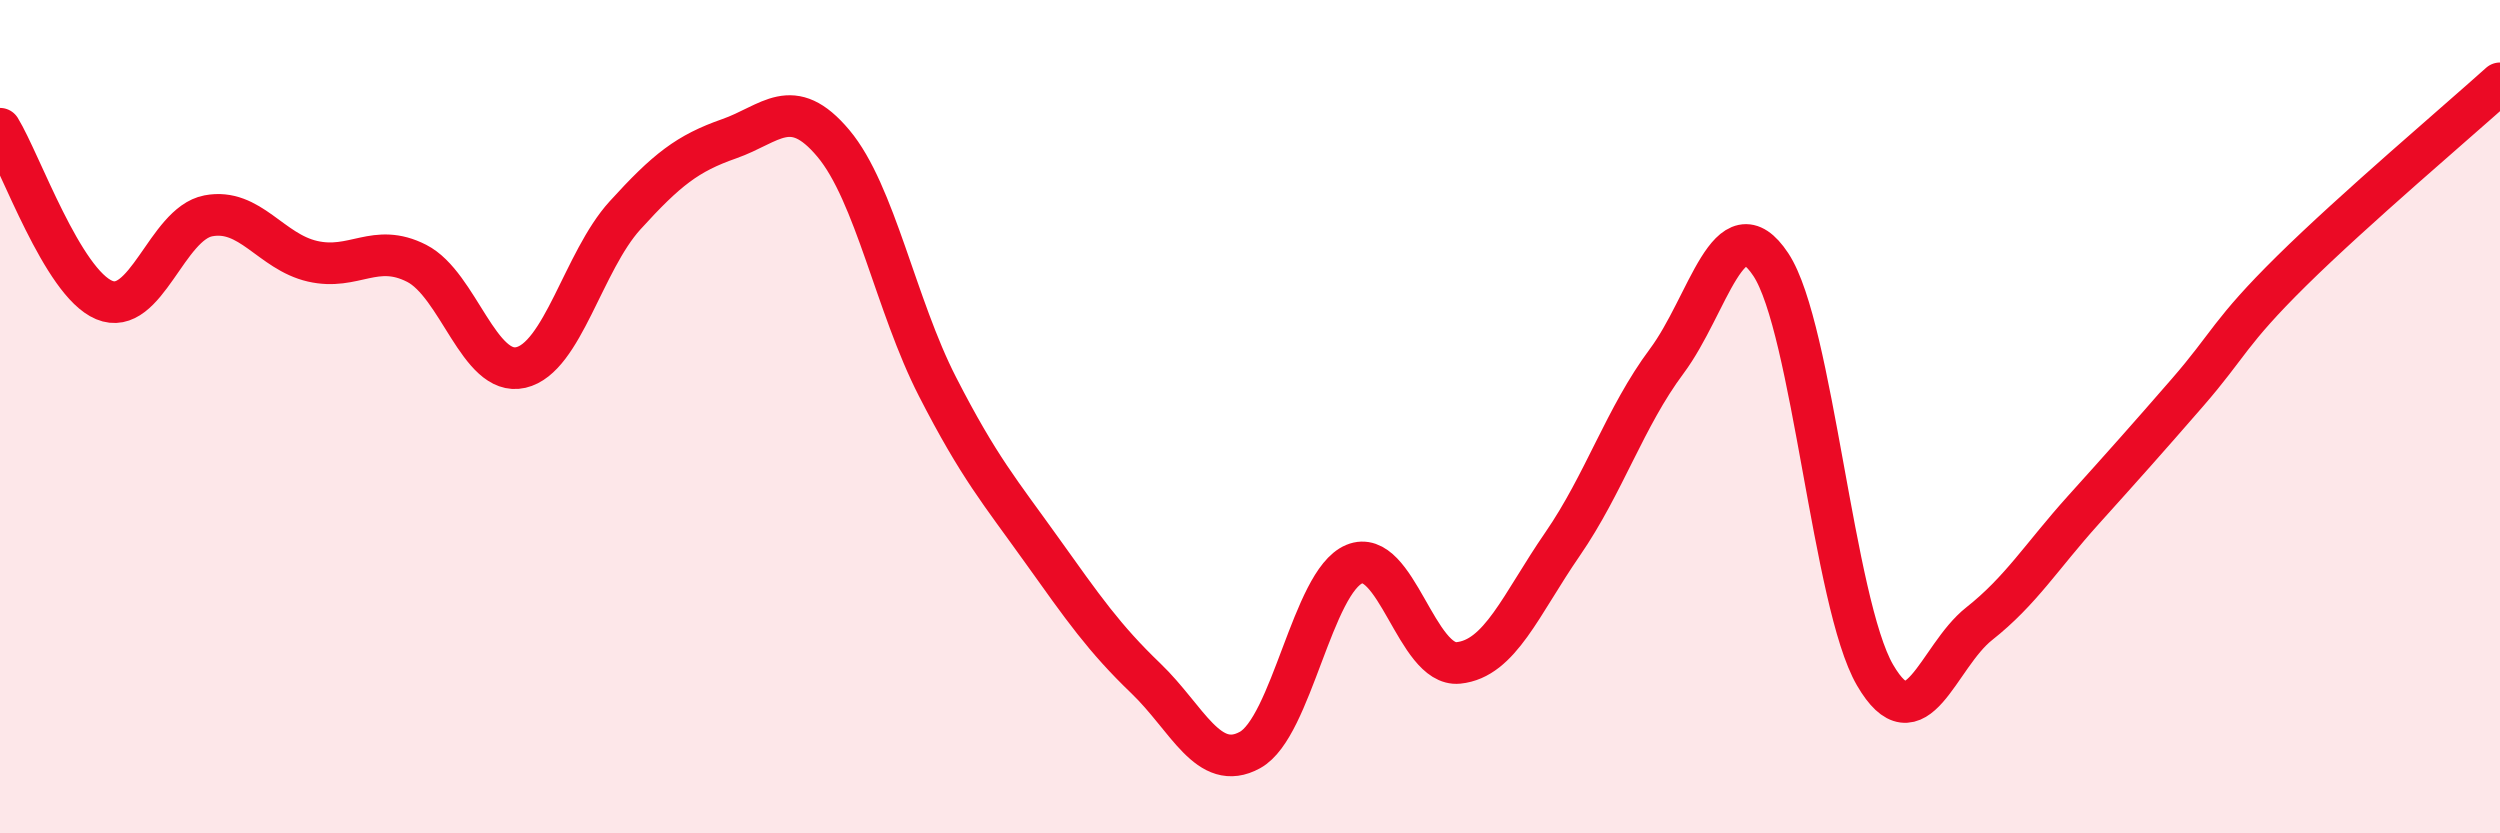
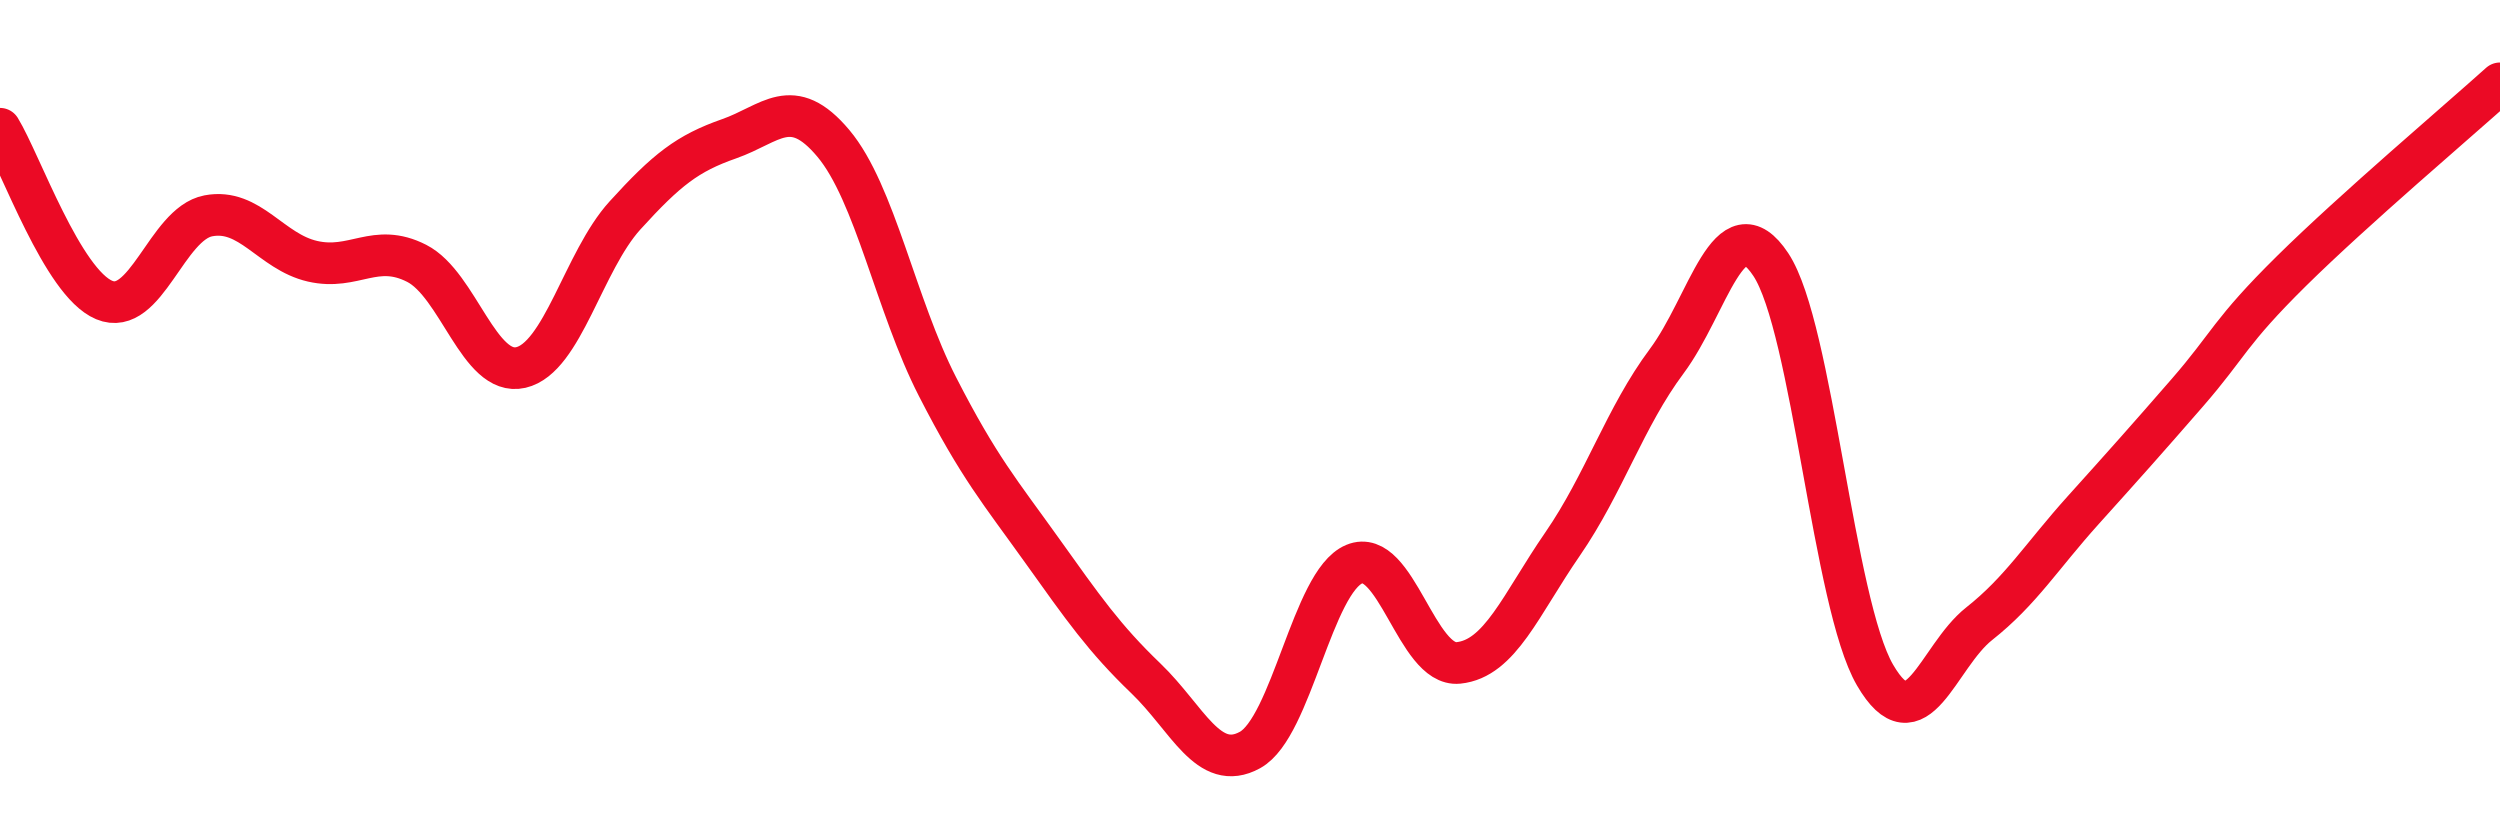
<svg xmlns="http://www.w3.org/2000/svg" width="60" height="20" viewBox="0 0 60 20">
-   <path d="M 0,3.09 C 0.5,3.91 1.5,6.78 2.5,7.2 C 3.5,7.62 4,5.37 5,5.18 C 6,4.99 6.5,6.04 7.5,6.27 C 8.5,6.5 9,5.81 10,6.32 C 11,6.83 11.5,9.05 12.5,8.82 C 13.5,8.59 14,6.27 15,5.17 C 16,4.07 16.5,3.68 17.5,3.33 C 18.5,2.98 19,2.25 20,3.44 C 21,4.63 21.5,7.33 22.5,9.28 C 23.5,11.23 24,11.8 25,13.2 C 26,14.6 26.5,15.32 27.5,16.28 C 28.5,17.24 29,18.55 30,18 C 31,17.45 31.5,13.96 32.5,13.54 C 33.5,13.12 34,16.01 35,15.91 C 36,15.81 36.5,14.51 37.5,13.06 C 38.5,11.61 39,10.01 40,8.67 C 41,7.33 41.5,4.84 42.5,6.35 C 43.5,7.86 44,14.48 45,16.2 C 46,17.92 46.5,15.76 47.5,14.97 C 48.5,14.18 49,13.35 50,12.24 C 51,11.13 51.5,10.57 52.5,9.42 C 53.5,8.27 53.5,7.98 55,6.5 C 56.5,5.02 59,2.9 60,2L60 20L0 20Z" fill="#EB0A25" opacity="0.1" stroke-linecap="round" stroke-linejoin="round" />
  <path d="M 0,3.09 C 0.5,3.91 1.5,6.78 2.5,7.2 C 3.5,7.62 4,5.37 5,5.18 C 6,4.99 6.5,6.04 7.5,6.27 C 8.5,6.5 9,5.81 10,6.32 C 11,6.83 11.5,9.05 12.5,8.82 C 13.5,8.59 14,6.27 15,5.17 C 16,4.07 16.5,3.68 17.5,3.33 C 18.5,2.98 19,2.25 20,3.44 C 21,4.63 21.5,7.33 22.5,9.28 C 23.5,11.23 24,11.8 25,13.2 C 26,14.6 26.5,15.32 27.5,16.28 C 28.5,17.24 29,18.55 30,18 C 31,17.45 31.5,13.96 32.5,13.54 C 33.5,13.12 34,16.01 35,15.91 C 36,15.81 36.5,14.51 37.5,13.06 C 38.5,11.61 39,10.01 40,8.67 C 41,7.33 41.5,4.84 42.5,6.35 C 43.5,7.86 44,14.48 45,16.2 C 46,17.92 46.5,15.76 47.5,14.97 C 48.5,14.18 49,13.35 50,12.24 C 51,11.13 51.5,10.57 52.5,9.42 C 53.5,8.27 53.5,7.98 55,6.5 C 56.5,5.02 59,2.9 60,2" stroke="#EB0A25" stroke-width="1" fill="none" stroke-linecap="round" stroke-linejoin="round" />
</svg>